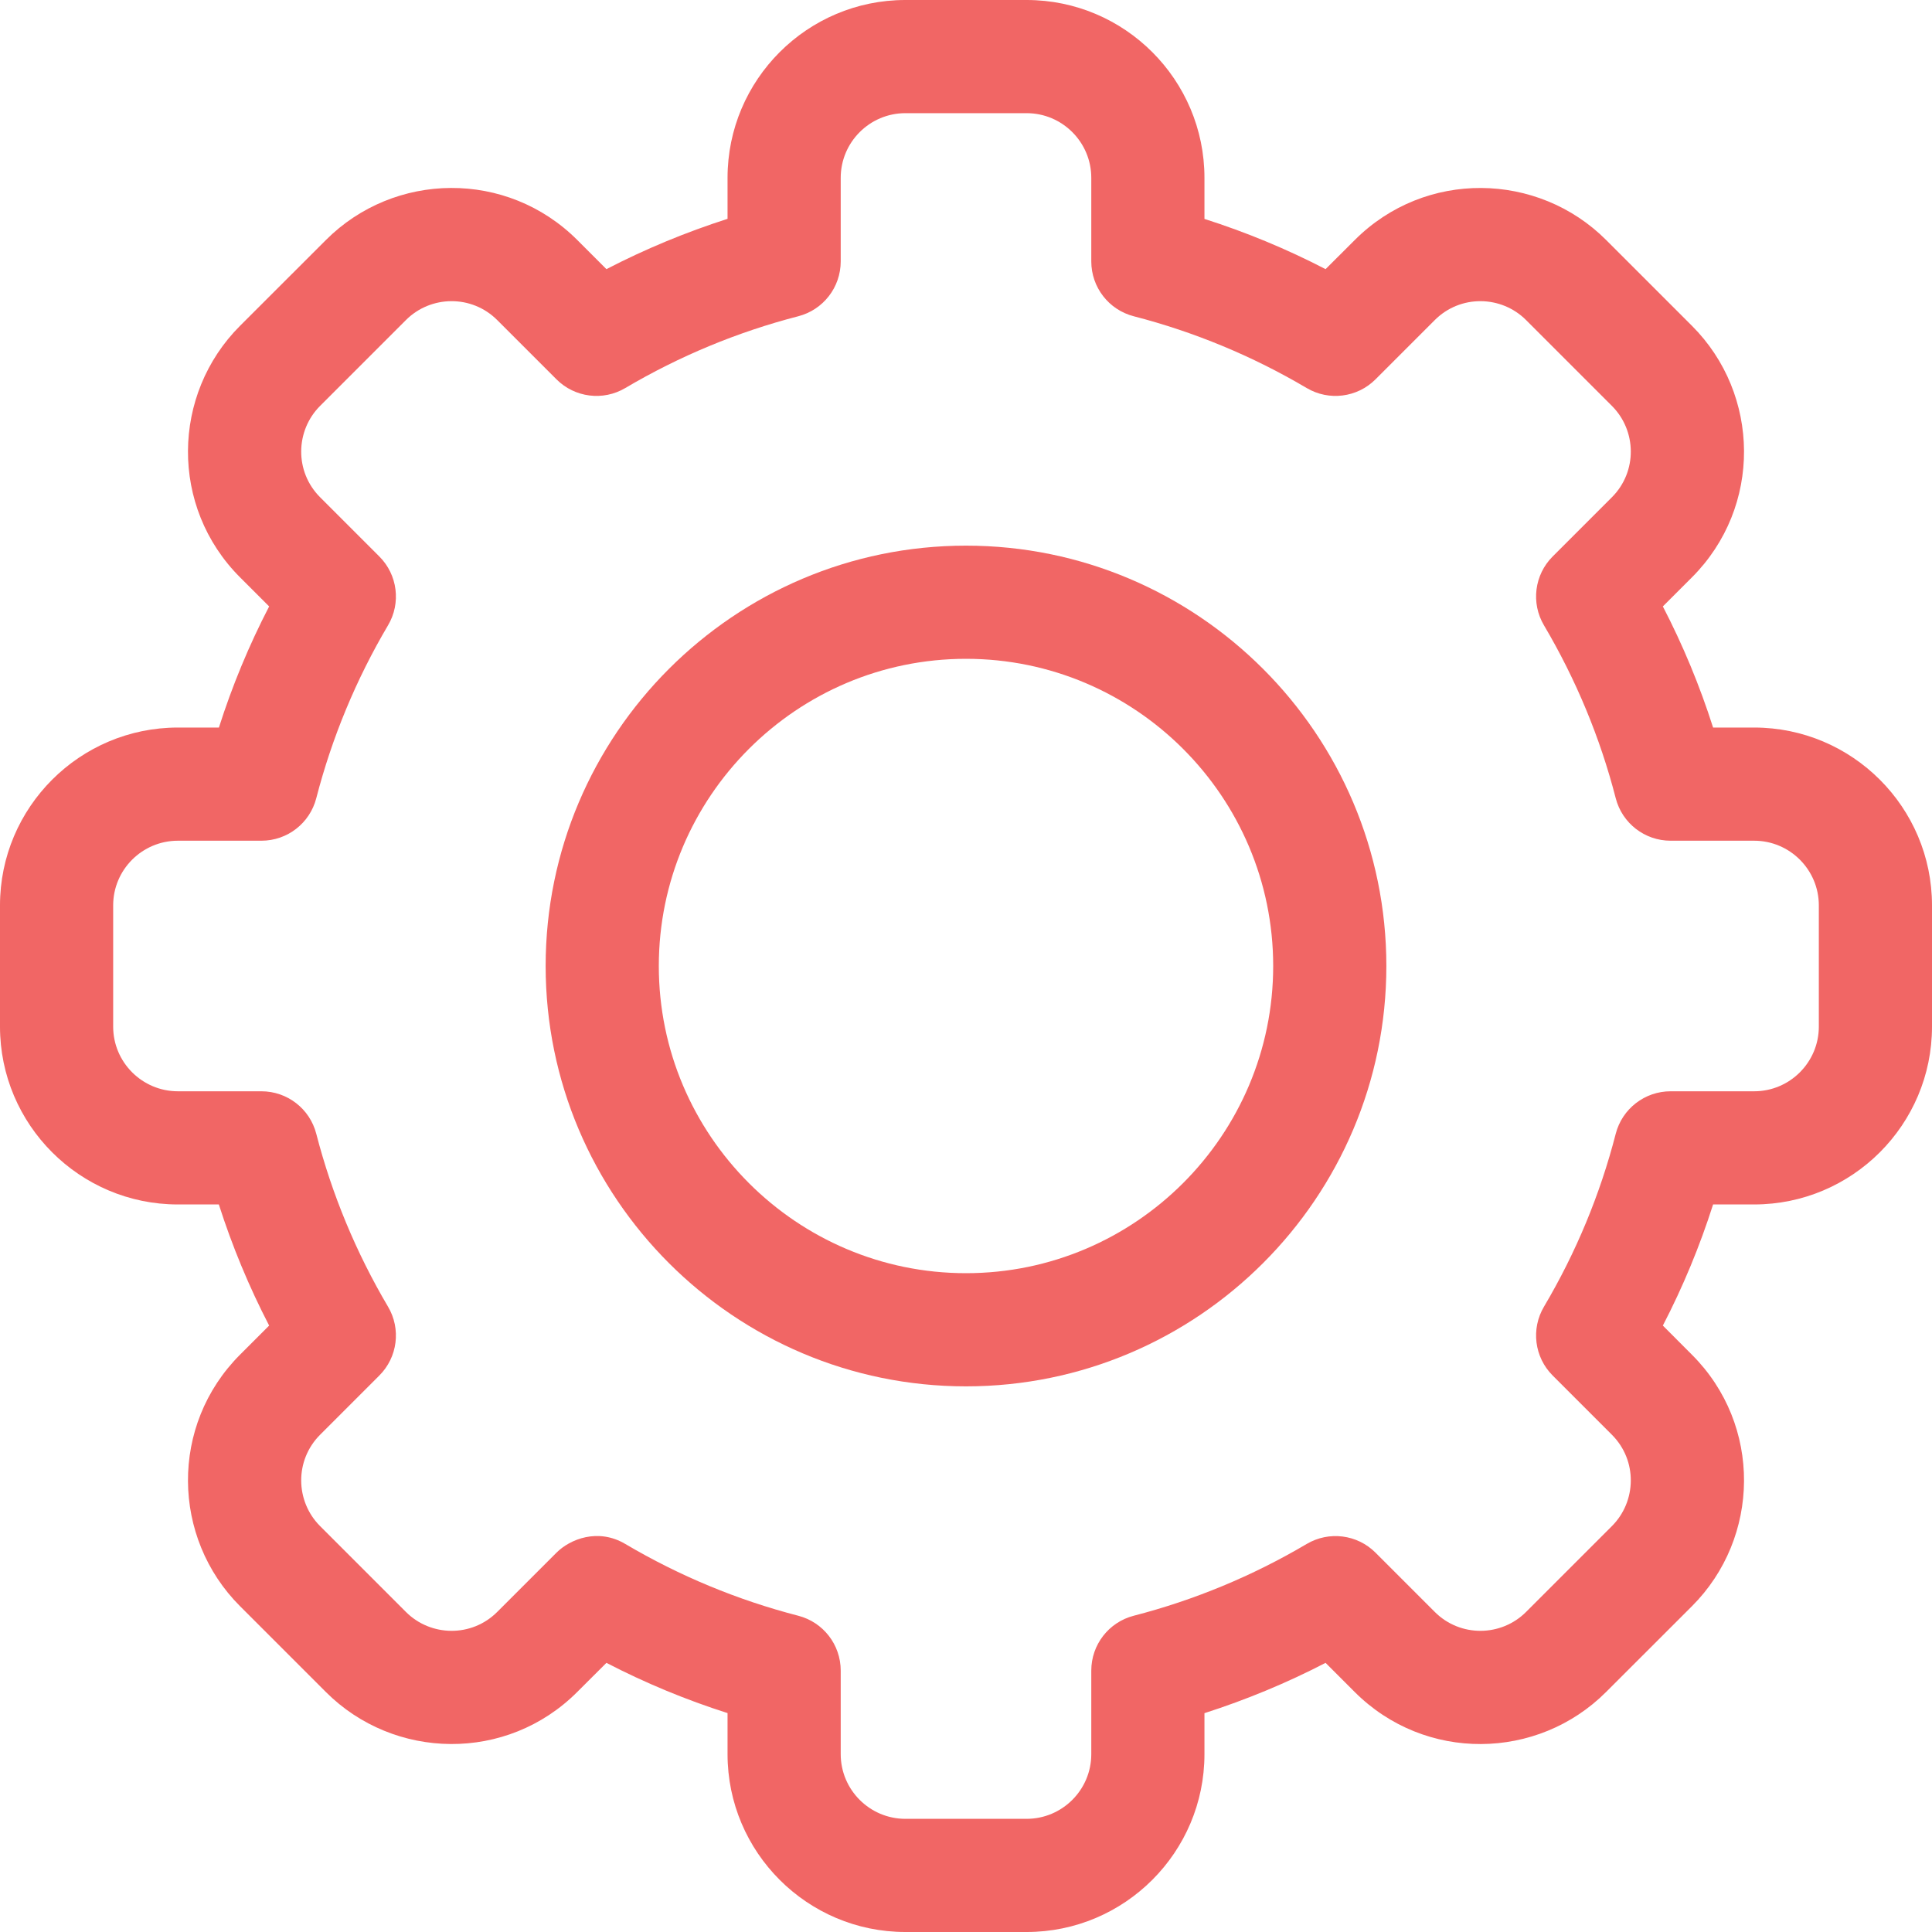
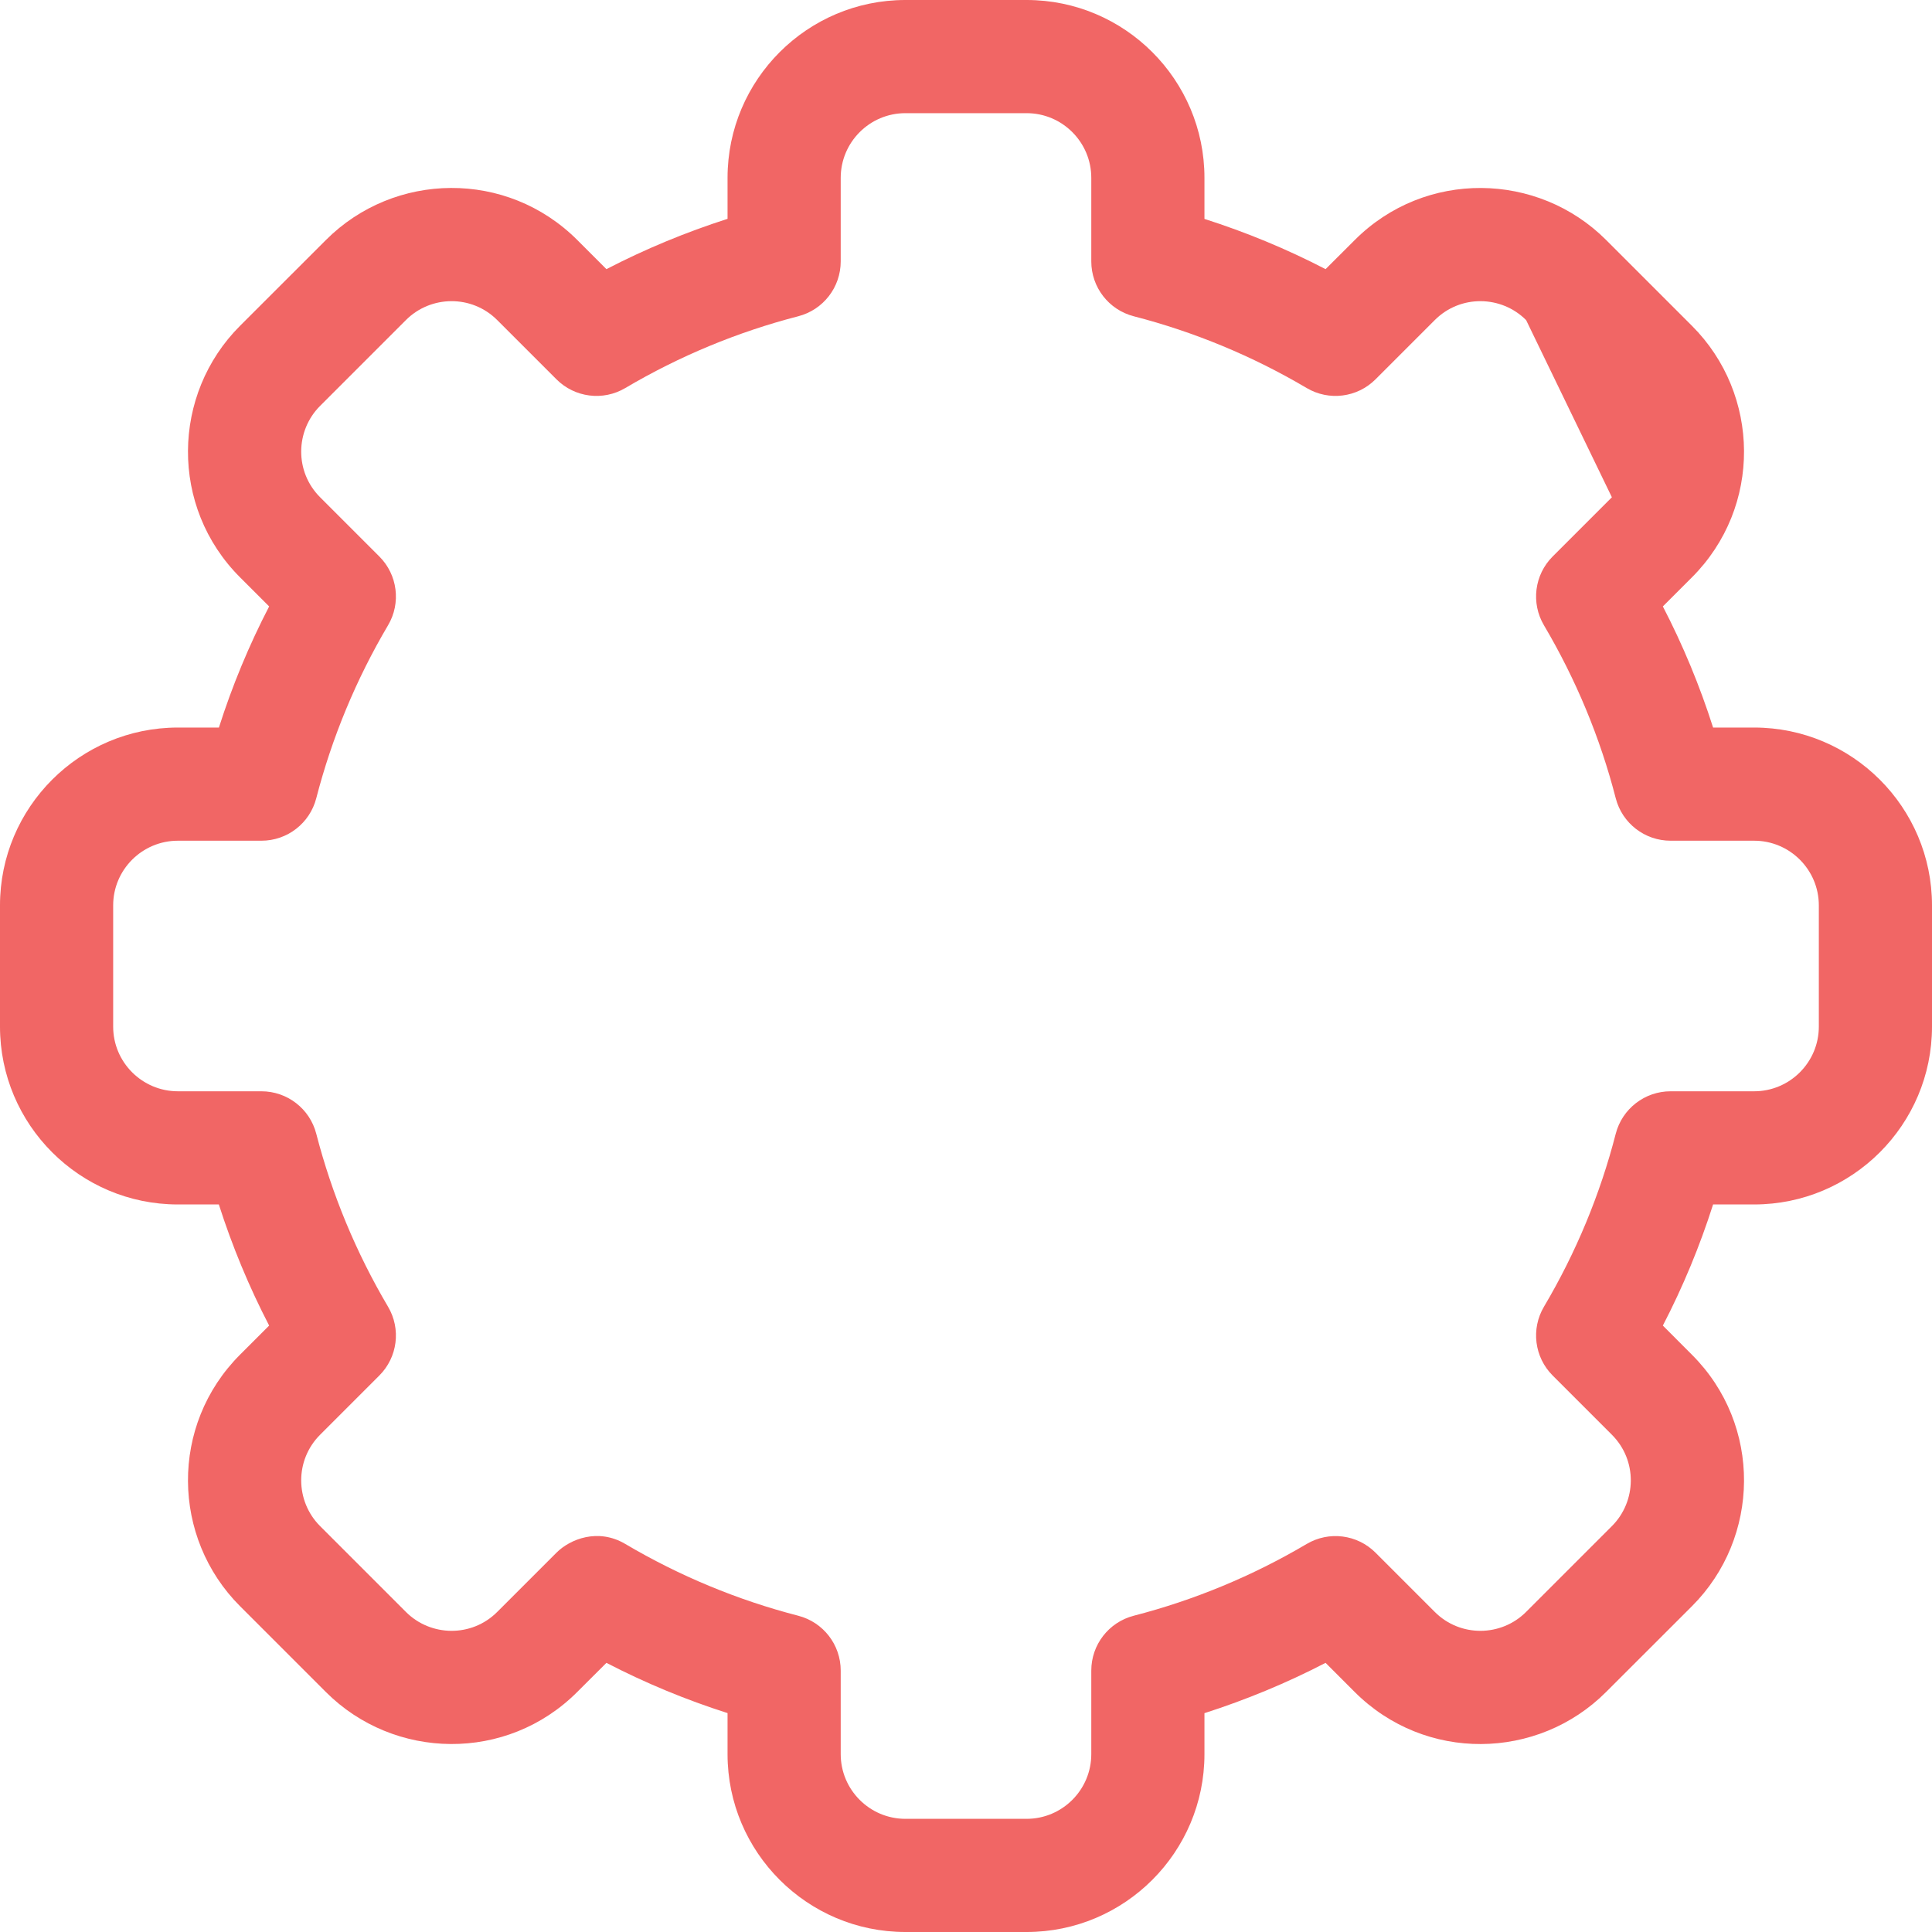
<svg xmlns="http://www.w3.org/2000/svg" width="26px" height="26px" viewBox="0 0 26 26" version="1.1">
  <title>icon@2x</title>
  <desc>Created with Sketch.</desc>
  <defs />
  <g id="icon" stroke="none" stroke-width="1" fill="none" fill-rule="evenodd">
    <g id="settings" fill="#F16665" fill-rule="nonzero">
-       <path d="M13.816,26 L12.184,26 C10.864,26 9.791,24.926 9.791,23.607 L9.791,23.054 C9.229,22.875 8.684,22.649 8.161,22.378 L7.769,22.769 C6.822,23.718 5.304,23.69 4.384,22.769 L3.231,21.616 C2.309,20.695 2.283,19.178 3.231,18.23 L3.622,17.839 C3.351,17.316 3.125,16.771 2.945,16.209 L2.393,16.209 C1.074,16.209 -2.84217094e-14,15.136 -2.84217094e-14,13.816 L-2.84217094e-14,12.184 C-2.84217094e-14,10.864 1.074,9.791 2.394,9.791 L2.946,9.791 C3.125,9.229 3.351,8.684 3.622,8.161 L3.231,7.77 C2.283,6.823 2.309,5.305 3.231,4.384 L4.385,3.231 C5.307,2.307 6.824,2.284 7.77,3.231 L8.161,3.622 C8.684,3.351 9.23,3.125 9.791,2.945 L9.791,2.393 C9.791,1.074 10.864,5.68434189e-14 12.184,5.68434189e-14 L13.816,5.68434189e-14 C15.136,5.68434189e-14 16.209,1.074 16.209,2.393 L16.209,2.946 C16.77,3.125 17.316,3.351 17.839,3.622 L18.231,3.231 C19.178,2.282 20.696,2.31 21.616,3.231 L22.769,4.384 C23.691,5.305 23.717,6.822 22.769,7.77 L22.378,8.161 C22.649,8.684 22.875,9.229 23.054,9.791 L23.606,9.791 C24.926,9.791 26,10.864 26,12.184 L26,13.816 C26,15.136 24.926,16.209 23.606,16.209 L23.054,16.209 C22.875,16.771 22.649,17.316 22.378,17.839 L22.769,18.231 C23.717,19.177 23.691,20.695 22.769,21.616 L21.615,22.769 C20.693,23.693 19.176,23.716 18.23,22.769 L17.839,22.378 C17.316,22.649 16.77,22.875 16.209,23.055 L16.209,23.607 C16.209,24.926 15.136,26 13.816,26 Z M8.415,20.778 C9.143,21.208 9.926,21.533 10.743,21.744 C11.079,21.831 11.314,22.134 11.314,22.482 L11.314,23.607 C11.314,24.086 11.704,24.477 12.184,24.477 L13.816,24.477 C14.296,24.477 14.686,24.086 14.686,23.607 L14.686,22.482 C14.686,22.134 14.921,21.831 15.257,21.744 C16.074,21.533 16.857,21.208 17.585,20.778 C17.884,20.601 18.265,20.649 18.511,20.895 L19.308,21.692 C19.651,22.036 20.203,22.028 20.538,21.692 L21.692,20.538 C22.026,20.204 22.037,19.653 21.692,19.308 L20.895,18.511 C20.649,18.265 20.601,17.884 20.778,17.585 C21.209,16.857 21.534,16.074 21.744,15.257 C21.831,14.921 22.135,14.686 22.482,14.686 L23.607,14.686 C24.086,14.686 24.477,14.296 24.477,13.816 L24.477,12.184 C24.477,11.704 24.086,11.314 23.607,11.314 L22.482,11.314 C22.134,11.314 21.831,11.079 21.744,10.743 C21.534,9.926 21.208,9.143 20.778,8.415 C20.601,8.116 20.649,7.735 20.895,7.489 L21.692,6.692 C22.036,6.348 22.027,5.797 21.692,5.462 L20.538,4.308 C20.204,3.973 19.652,3.963 19.308,4.308 L18.511,5.105 C18.265,5.351 17.884,5.399 17.585,5.222 C16.857,4.792 16.074,4.467 15.257,4.256 C14.921,4.169 14.686,3.866 14.686,3.518 L14.686,2.393 C14.686,1.914 14.296,1.523 13.816,1.523 L12.184,1.523 C11.704,1.523 11.314,1.914 11.314,2.393 L11.314,3.518 C11.314,3.866 11.079,4.169 10.743,4.256 C9.926,4.467 9.143,4.792 8.415,5.222 C8.116,5.399 7.735,5.351 7.489,5.105 L6.692,4.308 C6.349,3.964 5.797,3.972 5.462,4.308 L4.308,5.462 C3.974,5.796 3.963,6.347 4.308,6.692 L5.105,7.489 C5.351,7.735 5.399,8.116 5.222,8.415 C4.792,9.143 4.467,9.926 4.256,10.743 C4.169,11.079 3.866,11.314 3.518,11.314 L2.394,11.314 C1.914,11.314 1.523,11.704 1.523,12.184 L1.523,13.816 C1.523,14.296 1.914,14.686 2.394,14.686 L3.518,14.686 C3.866,14.686 4.169,14.921 4.256,15.257 C4.467,16.074 4.792,16.857 5.222,17.585 C5.399,17.884 5.351,18.265 5.105,18.511 L4.308,19.308 C3.964,19.652 3.973,20.203 4.308,20.538 L5.462,21.692 C5.796,22.027 6.348,22.037 6.692,21.692 L7.489,20.895 C7.67,20.714 8.047,20.56 8.415,20.778 Z" id="Shape" />
-       <path d="M13,18.657 C9.881,18.657 7.343,16.119 7.343,13 C7.343,9.881 9.881,7.343 13,7.343 C16.119,7.343 18.657,9.881 18.657,13 C18.657,16.119 16.119,18.657 13,18.657 Z M13,8.866 C10.721,8.866 8.866,10.721 8.866,13 C8.866,15.279 10.721,17.134 13,17.134 C15.279,17.134 17.134,15.279 17.134,13 C17.134,10.721 15.279,8.866 13,8.866 Z" id="Shape" />
+       <path d="M13.816,26 L12.184,26 C10.864,26 9.791,24.926 9.791,23.607 L9.791,23.054 C9.229,22.875 8.684,22.649 8.161,22.378 L7.769,22.769 C6.822,23.718 5.304,23.69 4.384,22.769 L3.231,21.616 C2.309,20.695 2.283,19.178 3.231,18.23 L3.622,17.839 C3.351,17.316 3.125,16.771 2.945,16.209 L2.393,16.209 C1.074,16.209 -2.84217094e-14,15.136 -2.84217094e-14,13.816 L-2.84217094e-14,12.184 C-2.84217094e-14,10.864 1.074,9.791 2.394,9.791 L2.946,9.791 C3.125,9.229 3.351,8.684 3.622,8.161 L3.231,7.77 C2.283,6.823 2.309,5.305 3.231,4.384 L4.385,3.231 C5.307,2.307 6.824,2.284 7.77,3.231 L8.161,3.622 C8.684,3.351 9.23,3.125 9.791,2.945 L9.791,2.393 C9.791,1.074 10.864,5.68434189e-14 12.184,5.68434189e-14 L13.816,5.68434189e-14 C15.136,5.68434189e-14 16.209,1.074 16.209,2.393 L16.209,2.946 C16.77,3.125 17.316,3.351 17.839,3.622 L18.231,3.231 C19.178,2.282 20.696,2.31 21.616,3.231 L22.769,4.384 C23.691,5.305 23.717,6.822 22.769,7.77 L22.378,8.161 C22.649,8.684 22.875,9.229 23.054,9.791 L23.606,9.791 C24.926,9.791 26,10.864 26,12.184 L26,13.816 C26,15.136 24.926,16.209 23.606,16.209 L23.054,16.209 C22.875,16.771 22.649,17.316 22.378,17.839 L22.769,18.231 C23.717,19.177 23.691,20.695 22.769,21.616 L21.615,22.769 C20.693,23.693 19.176,23.716 18.23,22.769 L17.839,22.378 C17.316,22.649 16.77,22.875 16.209,23.055 L16.209,23.607 C16.209,24.926 15.136,26 13.816,26 Z M8.415,20.778 C9.143,21.208 9.926,21.533 10.743,21.744 C11.079,21.831 11.314,22.134 11.314,22.482 L11.314,23.607 C11.314,24.086 11.704,24.477 12.184,24.477 L13.816,24.477 C14.296,24.477 14.686,24.086 14.686,23.607 L14.686,22.482 C14.686,22.134 14.921,21.831 15.257,21.744 C16.074,21.533 16.857,21.208 17.585,20.778 C17.884,20.601 18.265,20.649 18.511,20.895 L19.308,21.692 C19.651,22.036 20.203,22.028 20.538,21.692 L21.692,20.538 C22.026,20.204 22.037,19.653 21.692,19.308 L20.895,18.511 C20.649,18.265 20.601,17.884 20.778,17.585 C21.209,16.857 21.534,16.074 21.744,15.257 C21.831,14.921 22.135,14.686 22.482,14.686 L23.607,14.686 C24.086,14.686 24.477,14.296 24.477,13.816 L24.477,12.184 C24.477,11.704 24.086,11.314 23.607,11.314 L22.482,11.314 C22.134,11.314 21.831,11.079 21.744,10.743 C21.534,9.926 21.208,9.143 20.778,8.415 C20.601,8.116 20.649,7.735 20.895,7.489 L21.692,6.692 L20.538,4.308 C20.204,3.973 19.652,3.963 19.308,4.308 L18.511,5.105 C18.265,5.351 17.884,5.399 17.585,5.222 C16.857,4.792 16.074,4.467 15.257,4.256 C14.921,4.169 14.686,3.866 14.686,3.518 L14.686,2.393 C14.686,1.914 14.296,1.523 13.816,1.523 L12.184,1.523 C11.704,1.523 11.314,1.914 11.314,2.393 L11.314,3.518 C11.314,3.866 11.079,4.169 10.743,4.256 C9.926,4.467 9.143,4.792 8.415,5.222 C8.116,5.399 7.735,5.351 7.489,5.105 L6.692,4.308 C6.349,3.964 5.797,3.972 5.462,4.308 L4.308,5.462 C3.974,5.796 3.963,6.347 4.308,6.692 L5.105,7.489 C5.351,7.735 5.399,8.116 5.222,8.415 C4.792,9.143 4.467,9.926 4.256,10.743 C4.169,11.079 3.866,11.314 3.518,11.314 L2.394,11.314 C1.914,11.314 1.523,11.704 1.523,12.184 L1.523,13.816 C1.523,14.296 1.914,14.686 2.394,14.686 L3.518,14.686 C3.866,14.686 4.169,14.921 4.256,15.257 C4.467,16.074 4.792,16.857 5.222,17.585 C5.399,17.884 5.351,18.265 5.105,18.511 L4.308,19.308 C3.964,19.652 3.973,20.203 4.308,20.538 L5.462,21.692 C5.796,22.027 6.348,22.037 6.692,21.692 L7.489,20.895 C7.67,20.714 8.047,20.56 8.415,20.778 Z" id="Shape" />
    </g>
  </g>
</svg>